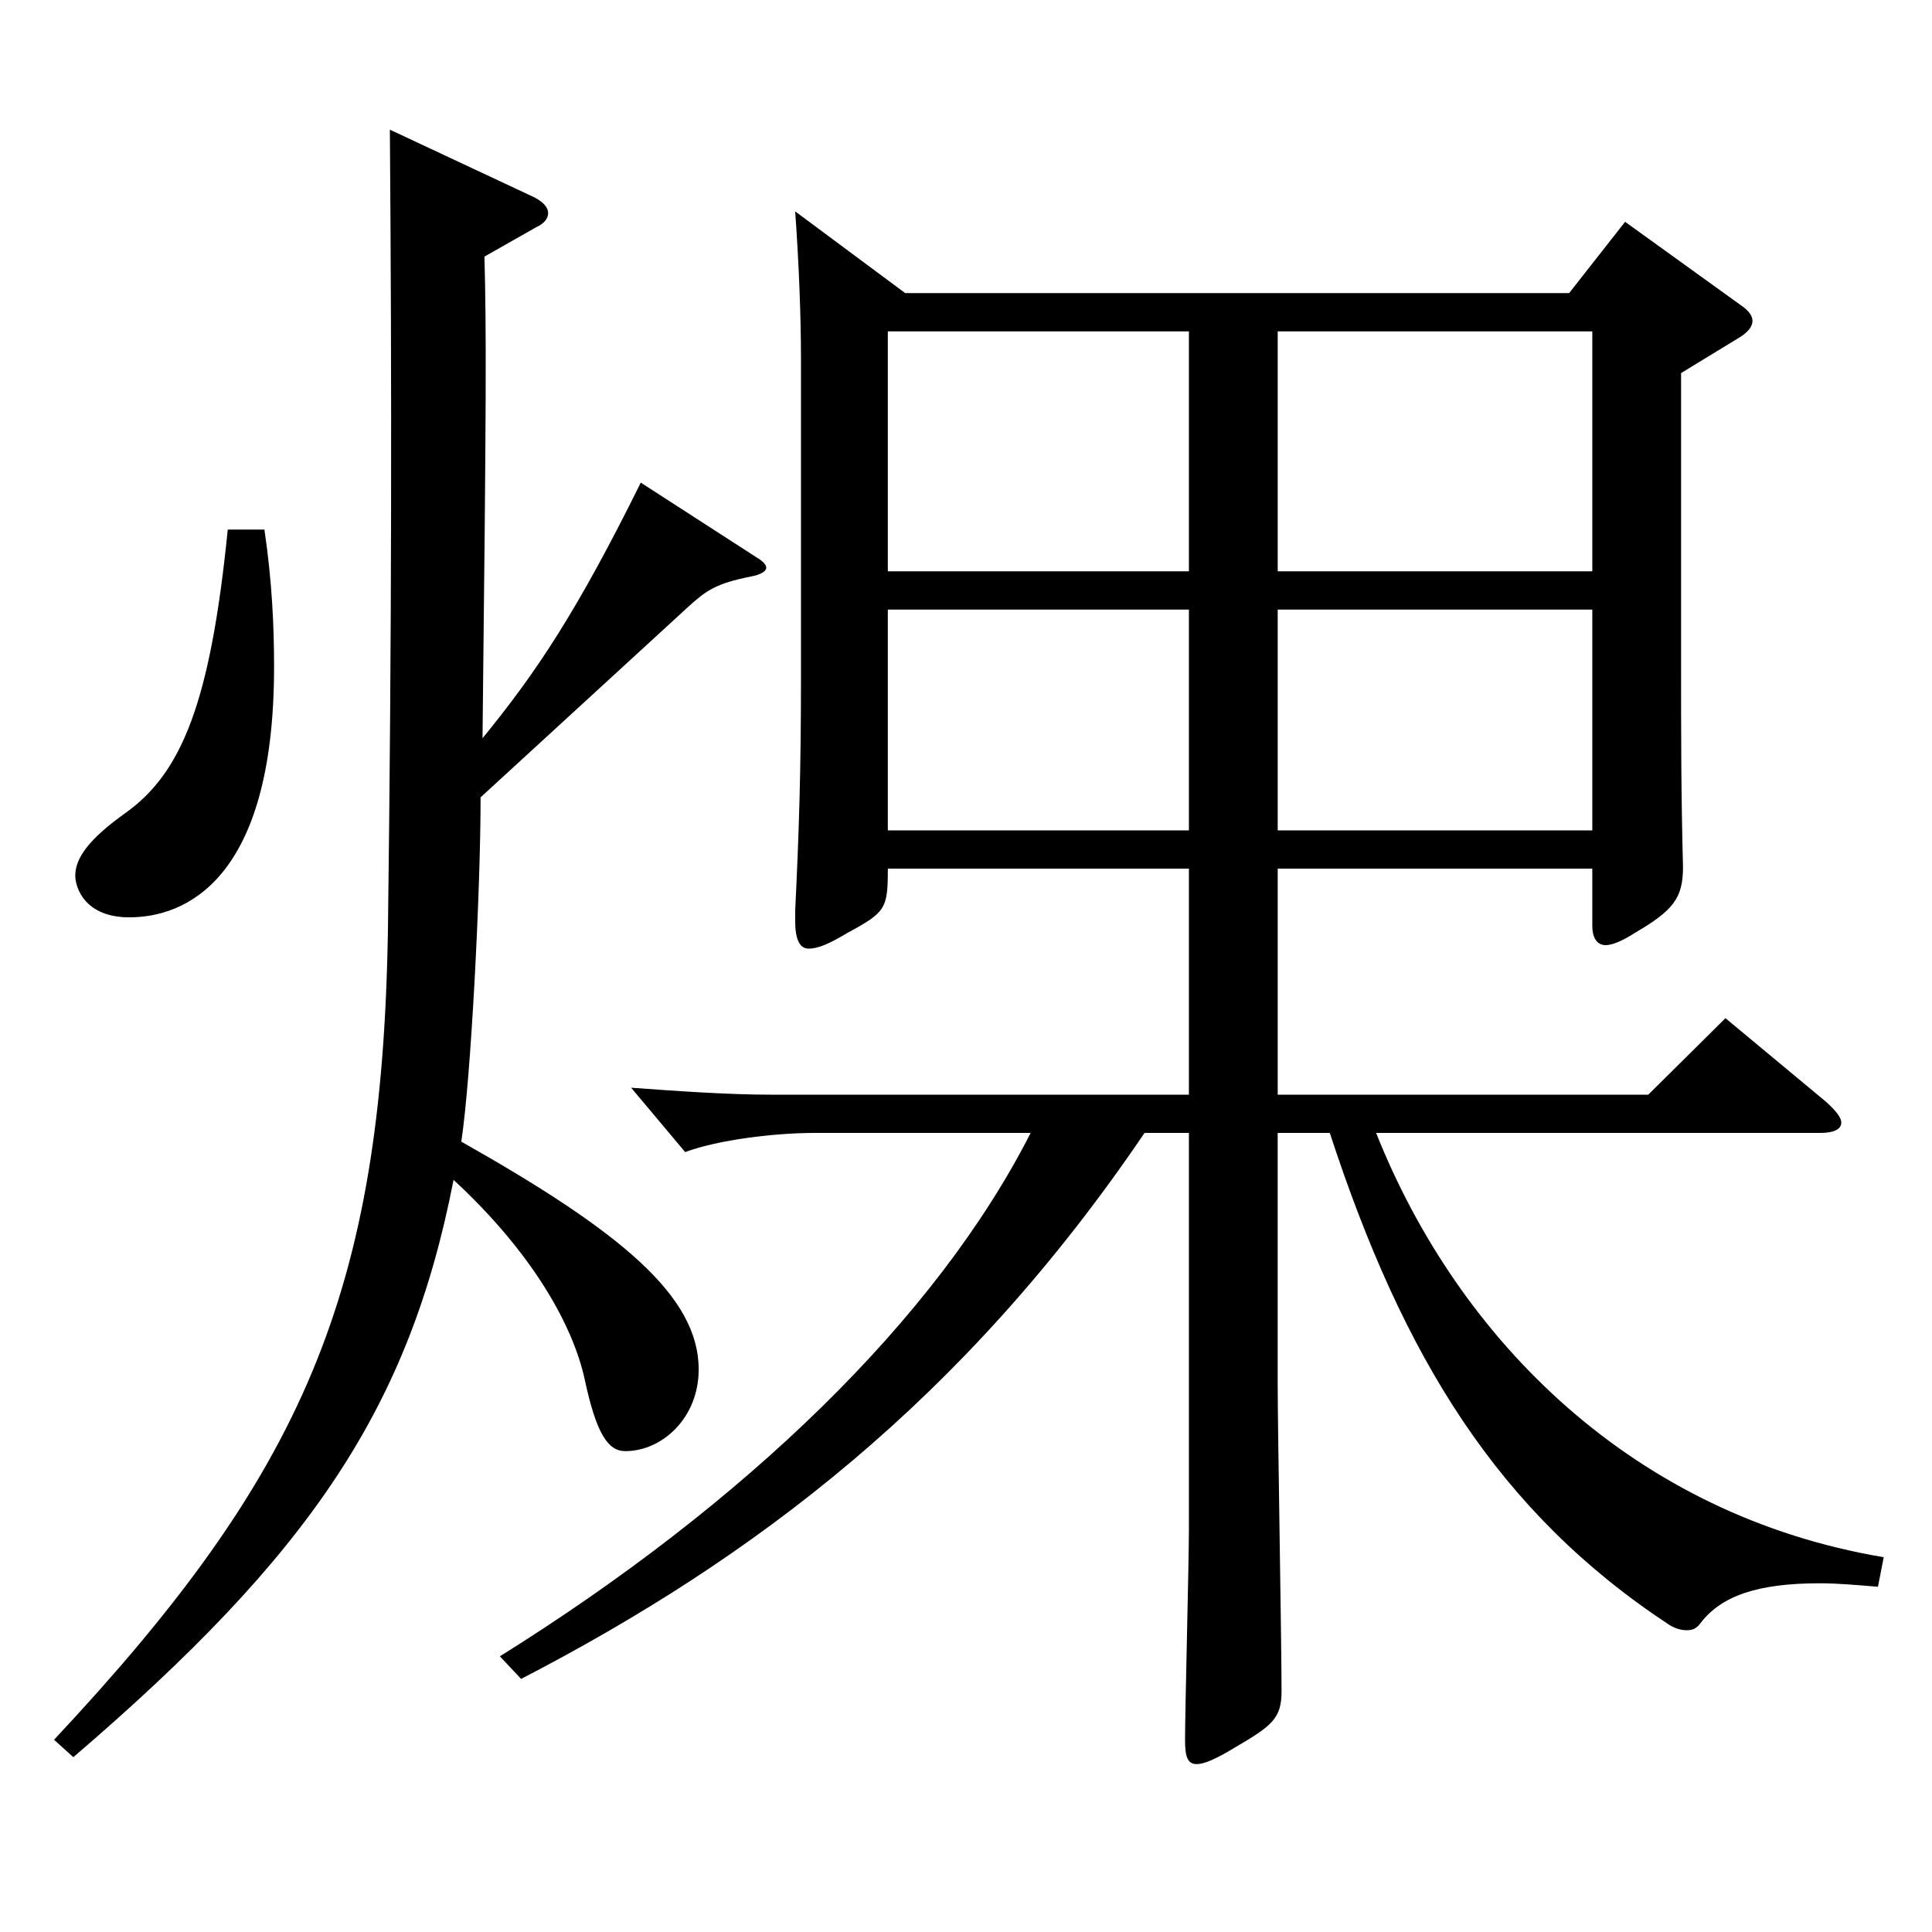
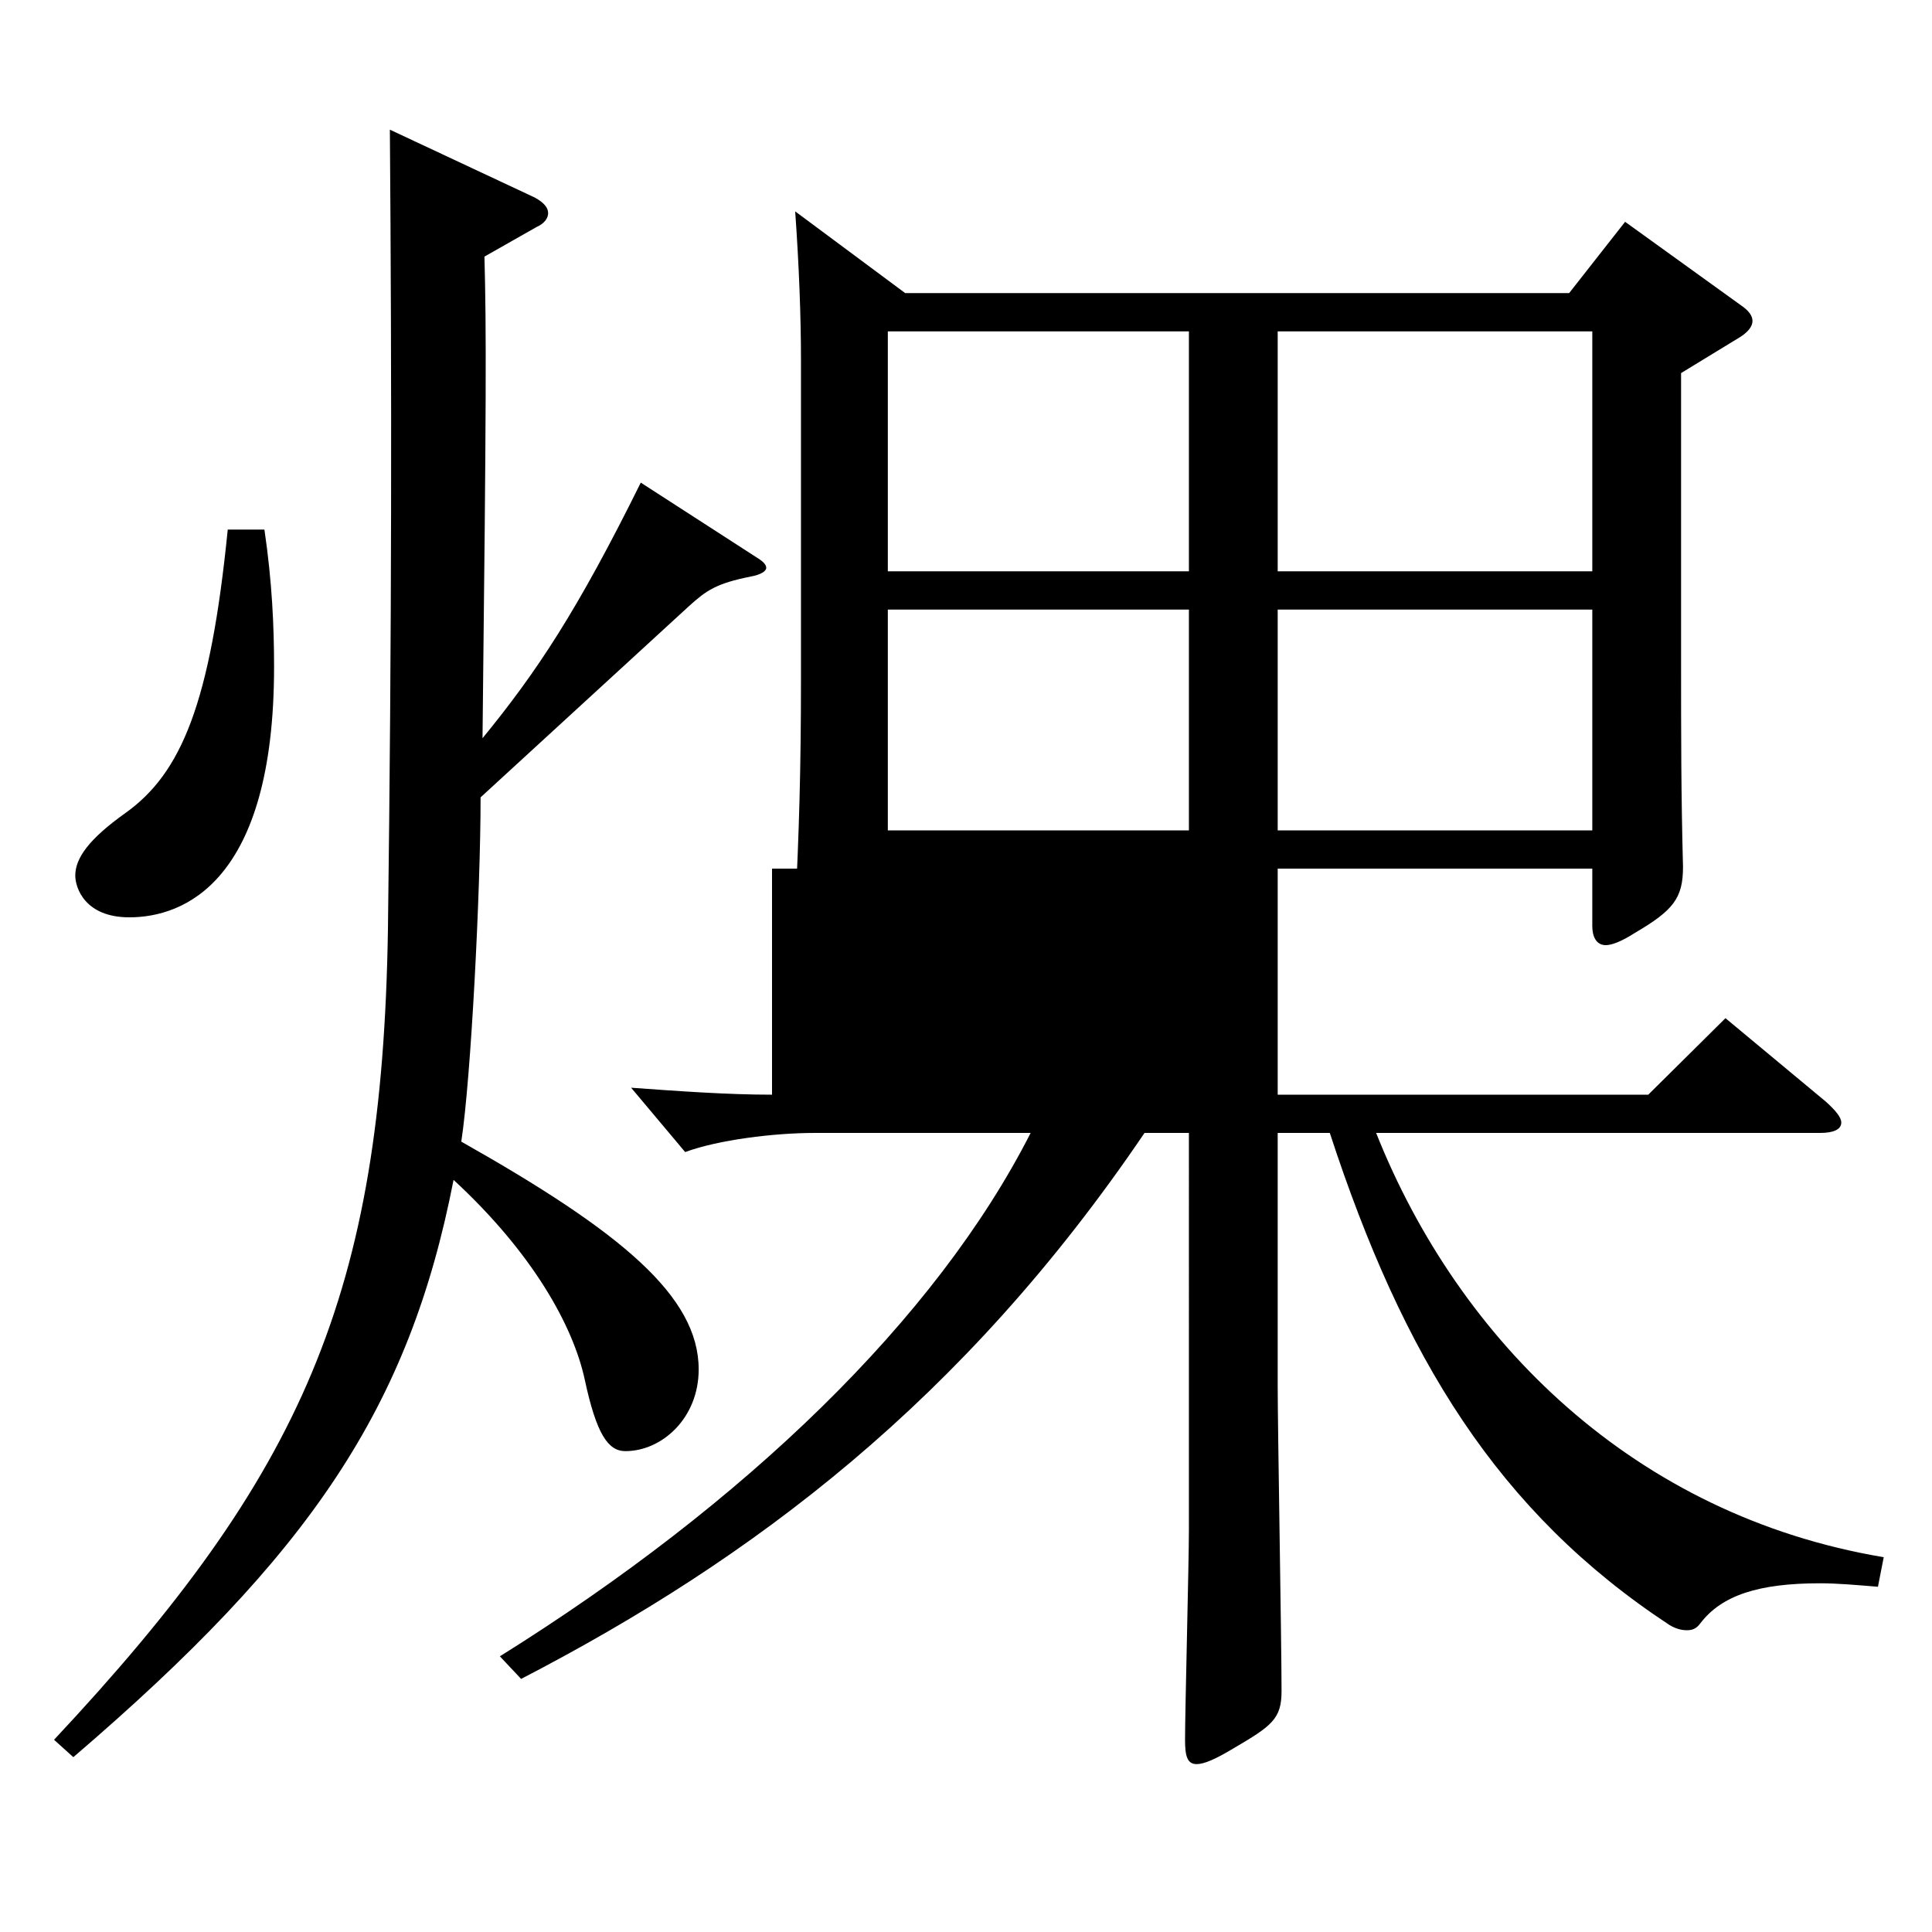
<svg xmlns="http://www.w3.org/2000/svg" version="1.1" id="图层_1" x="0px" y="0px" width="1000px" height="1000px" viewBox="0 0 1000 1000" enable-background="new 0 0 1000 1000" xml:space="preserve">
-   <path d="M250.748,132.809c0.999,37.8,0.999,72.899-0.999,249.298c27.972-34.2,48.951-65.699,81.917-132.299l59.939,38.7  c2.997,1.8,4.995,3.6,4.995,5.4c0,1.8-2.997,3.6-7.992,4.5c-17.982,3.6-22.977,7.2-31.968,15.3L248.75,412.707  c0,48.6-4.995,145.799-9.99,178.199c82.917,46.8,122.876,80.099,122.876,117.899c0,25.2-18.981,42.3-37.962,42.3  c-8.991,0-14.985-9-20.979-36.9c-5.994-27.9-26.973-65.699-67.931-103.499c-22.977,117.899-73.926,193.499-196.802,298.798l-9.99-9  c128.87-137.699,169.829-230.398,172.826-419.397c1.998-153.899,1.998-284.398,0.999-413.997l74.924,35.1  c4.995,2.7,6.993,5.4,6.993,8.1s-1.998,5.4-5.994,7.2L250.748,132.809z M136.863,274.108c3.996,27,4.995,50.4,4.995,71.1  c0,111.599-46.953,129.599-74.924,129.599c-22.977,0-27.972-15.3-27.972-21.6c0-9,6.993-18.9,25.974-32.4  c28.971-20.7,43.956-56.699,52.947-146.699H136.863z M661.334,566.606H853.14l39.96-39.6l51.948,43.2  c4.995,4.5,7.992,8.1,7.992,10.8c0,3.6-3.996,5.4-10.989,5.4H712.282c42.957,107.999,133.865,197.999,262.735,219.599l-2.997,15.3  c-10.989-0.9-20.979-1.8-29.97-1.8c-31.968,0-50.948,6.3-61.938,20.7c-1.998,2.7-3.996,3.6-6.993,3.6s-5.994-0.9-8.991-2.7  c-88.91-58.5-137.861-138.599-175.823-254.698h-26.973v130.499c0,22.5,1.998,133.199,1.998,158.399c0,14.4-4.995,18-24.975,29.7  c-8.991,5.399-14.985,8.1-18.981,8.1c-4.995,0-5.994-4.5-5.994-12.6c0-15.3,1.998-91.799,1.998-108.899V586.406h-22.977  c-93.905,138.599-202.796,220.499-322.675,282.598l-10.989-11.7c126.872-79.199,225.772-174.599,274.723-270.898H421.575  c-20.979,0-49.95,3.6-66.932,9.9l-27.972-33.3c24.975,1.8,49.95,3.6,72.927,3.6H615.38V449.607H459.537  c0,20.7-0.999,22.5-20.979,33.3c-8.991,5.4-14.985,8.1-19.98,8.1c-4.995,0-6.993-5.4-6.993-14.4v-5.4  c1.998-40.5,2.997-72.899,2.997-119.699V185.908c0-21.6-0.999-48.6-2.997-76.5l56.942,42.3h343.654l28.971-36.9l59.939,43.2  c3.996,2.7,5.994,5.4,5.994,8.1s-1.998,5.4-5.994,8.1l-30.969,18.9v148.499c0,38.7,0,69.3,0.999,107.099  c0,16.2-4.995,22.5-24.975,34.2c-6.993,4.5-11.988,6.3-14.985,6.3c-4.995,0-6.993-4.5-6.993-9.9v-29.7H661.334V566.606z   M615.38,295.708V171.509H459.537v124.199H615.38z M615.38,429.807V315.508H459.537v114.299H615.38z M661.334,171.509v124.199  H824.17V171.509H661.334z M661.334,315.508v114.299H824.17V315.508H661.334z" />
+   <path d="M250.748,132.809c0.999,37.8,0.999,72.899-0.999,249.298c27.972-34.2,48.951-65.699,81.917-132.299l59.939,38.7  c2.997,1.8,4.995,3.6,4.995,5.4c0,1.8-2.997,3.6-7.992,4.5c-17.982,3.6-22.977,7.2-31.968,15.3L248.75,412.707  c0,48.6-4.995,145.799-9.99,178.199c82.917,46.8,122.876,80.099,122.876,117.899c0,25.2-18.981,42.3-37.962,42.3  c-8.991,0-14.985-9-20.979-36.9c-5.994-27.9-26.973-65.699-67.931-103.499c-22.977,117.899-73.926,193.499-196.802,298.798l-9.99-9  c128.87-137.699,169.829-230.398,172.826-419.397c1.998-153.899,1.998-284.398,0.999-413.997l74.924,35.1  c4.995,2.7,6.993,5.4,6.993,8.1s-1.998,5.4-5.994,7.2L250.748,132.809z M136.863,274.108c3.996,27,4.995,50.4,4.995,71.1  c0,111.599-46.953,129.599-74.924,129.599c-22.977,0-27.972-15.3-27.972-21.6c0-9,6.993-18.9,25.974-32.4  c28.971-20.7,43.956-56.699,52.947-146.699H136.863z M661.334,566.606H853.14l39.96-39.6l51.948,43.2  c4.995,4.5,7.992,8.1,7.992,10.8c0,3.6-3.996,5.4-10.989,5.4H712.282c42.957,107.999,133.865,197.999,262.735,219.599l-2.997,15.3  c-10.989-0.9-20.979-1.8-29.97-1.8c-31.968,0-50.948,6.3-61.938,20.7c-1.998,2.7-3.996,3.6-6.993,3.6s-5.994-0.9-8.991-2.7  c-88.91-58.5-137.861-138.599-175.823-254.698h-26.973v130.499c0,22.5,1.998,133.199,1.998,158.399c0,14.4-4.995,18-24.975,29.7  c-8.991,5.399-14.985,8.1-18.981,8.1c-4.995,0-5.994-4.5-5.994-12.6c0-15.3,1.998-91.799,1.998-108.899V586.406h-22.977  c-93.905,138.599-202.796,220.499-322.675,282.598l-10.989-11.7c126.872-79.199,225.772-174.599,274.723-270.898H421.575  c-20.979,0-49.95,3.6-66.932,9.9l-27.972-33.3c24.975,1.8,49.95,3.6,72.927,3.6V449.607H459.537  c0,20.7-0.999,22.5-20.979,33.3c-8.991,5.4-14.985,8.1-19.98,8.1c-4.995,0-6.993-5.4-6.993-14.4v-5.4  c1.998-40.5,2.997-72.899,2.997-119.699V185.908c0-21.6-0.999-48.6-2.997-76.5l56.942,42.3h343.654l28.971-36.9l59.939,43.2  c3.996,2.7,5.994,5.4,5.994,8.1s-1.998,5.4-5.994,8.1l-30.969,18.9v148.499c0,38.7,0,69.3,0.999,107.099  c0,16.2-4.995,22.5-24.975,34.2c-6.993,4.5-11.988,6.3-14.985,6.3c-4.995,0-6.993-4.5-6.993-9.9v-29.7H661.334V566.606z   M615.38,295.708V171.509H459.537v124.199H615.38z M615.38,429.807V315.508H459.537v114.299H615.38z M661.334,171.509v124.199  H824.17V171.509H661.334z M661.334,315.508v114.299H824.17V315.508H661.334z" />
</svg>